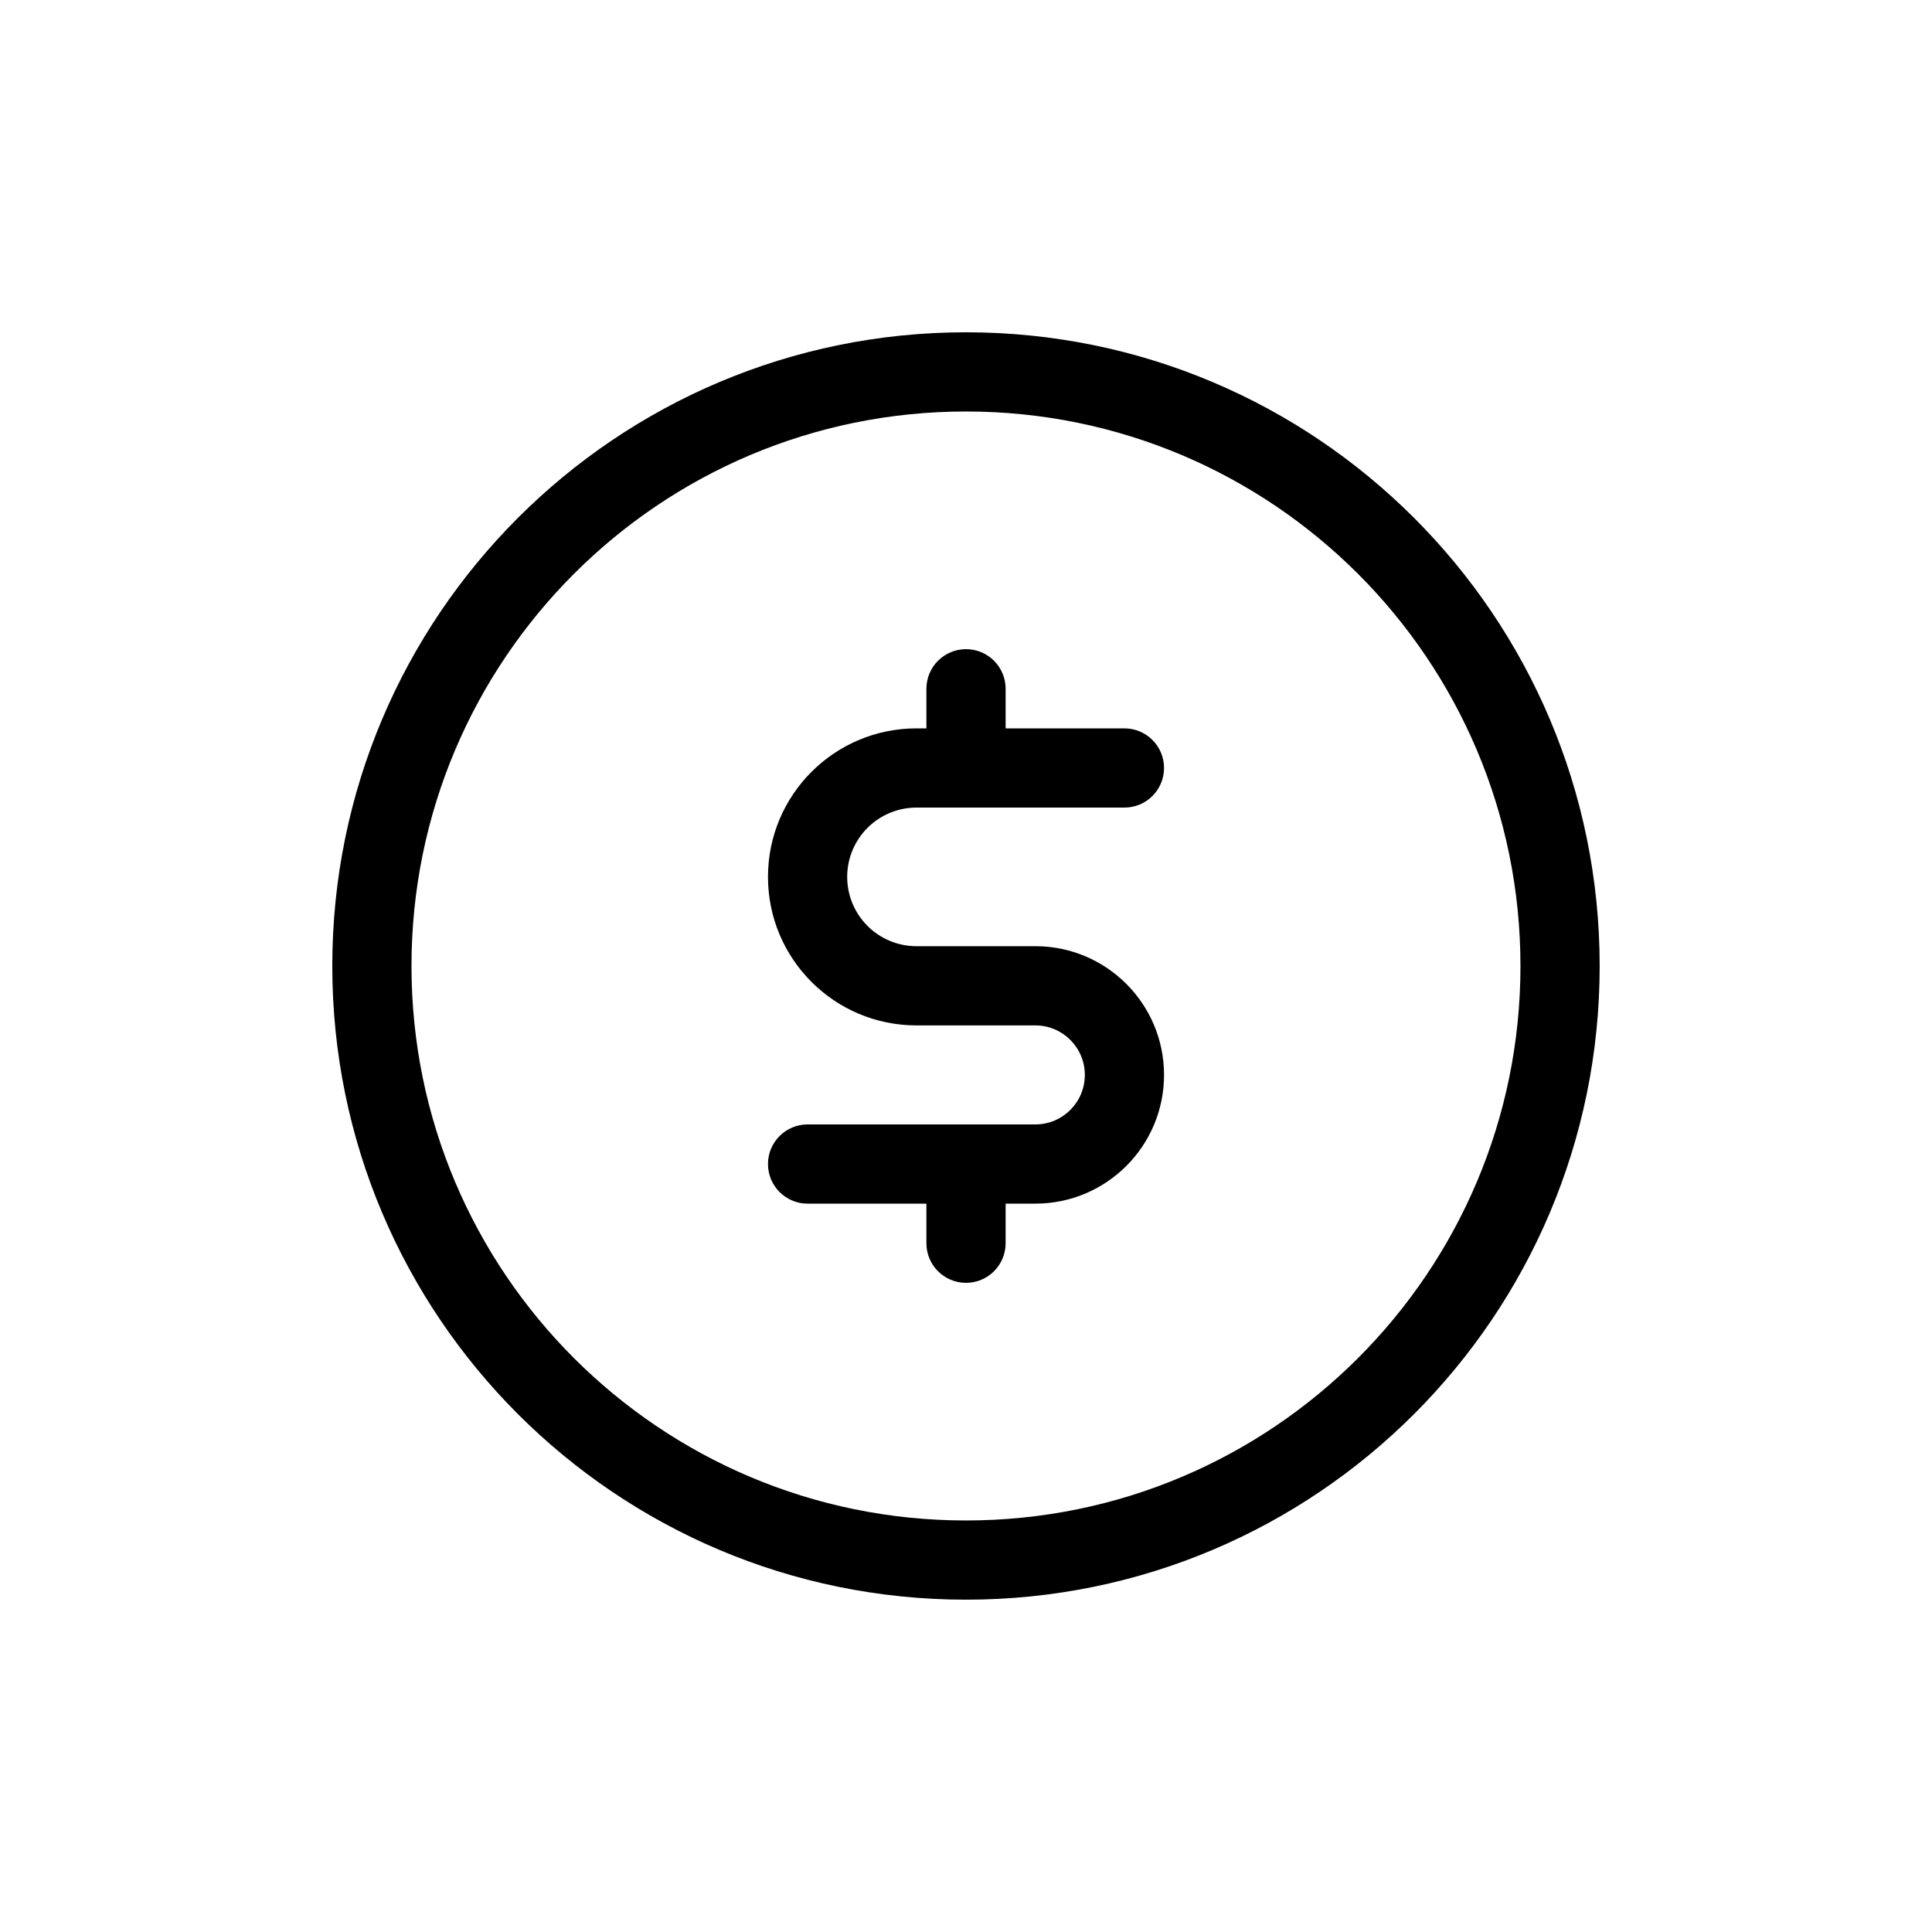
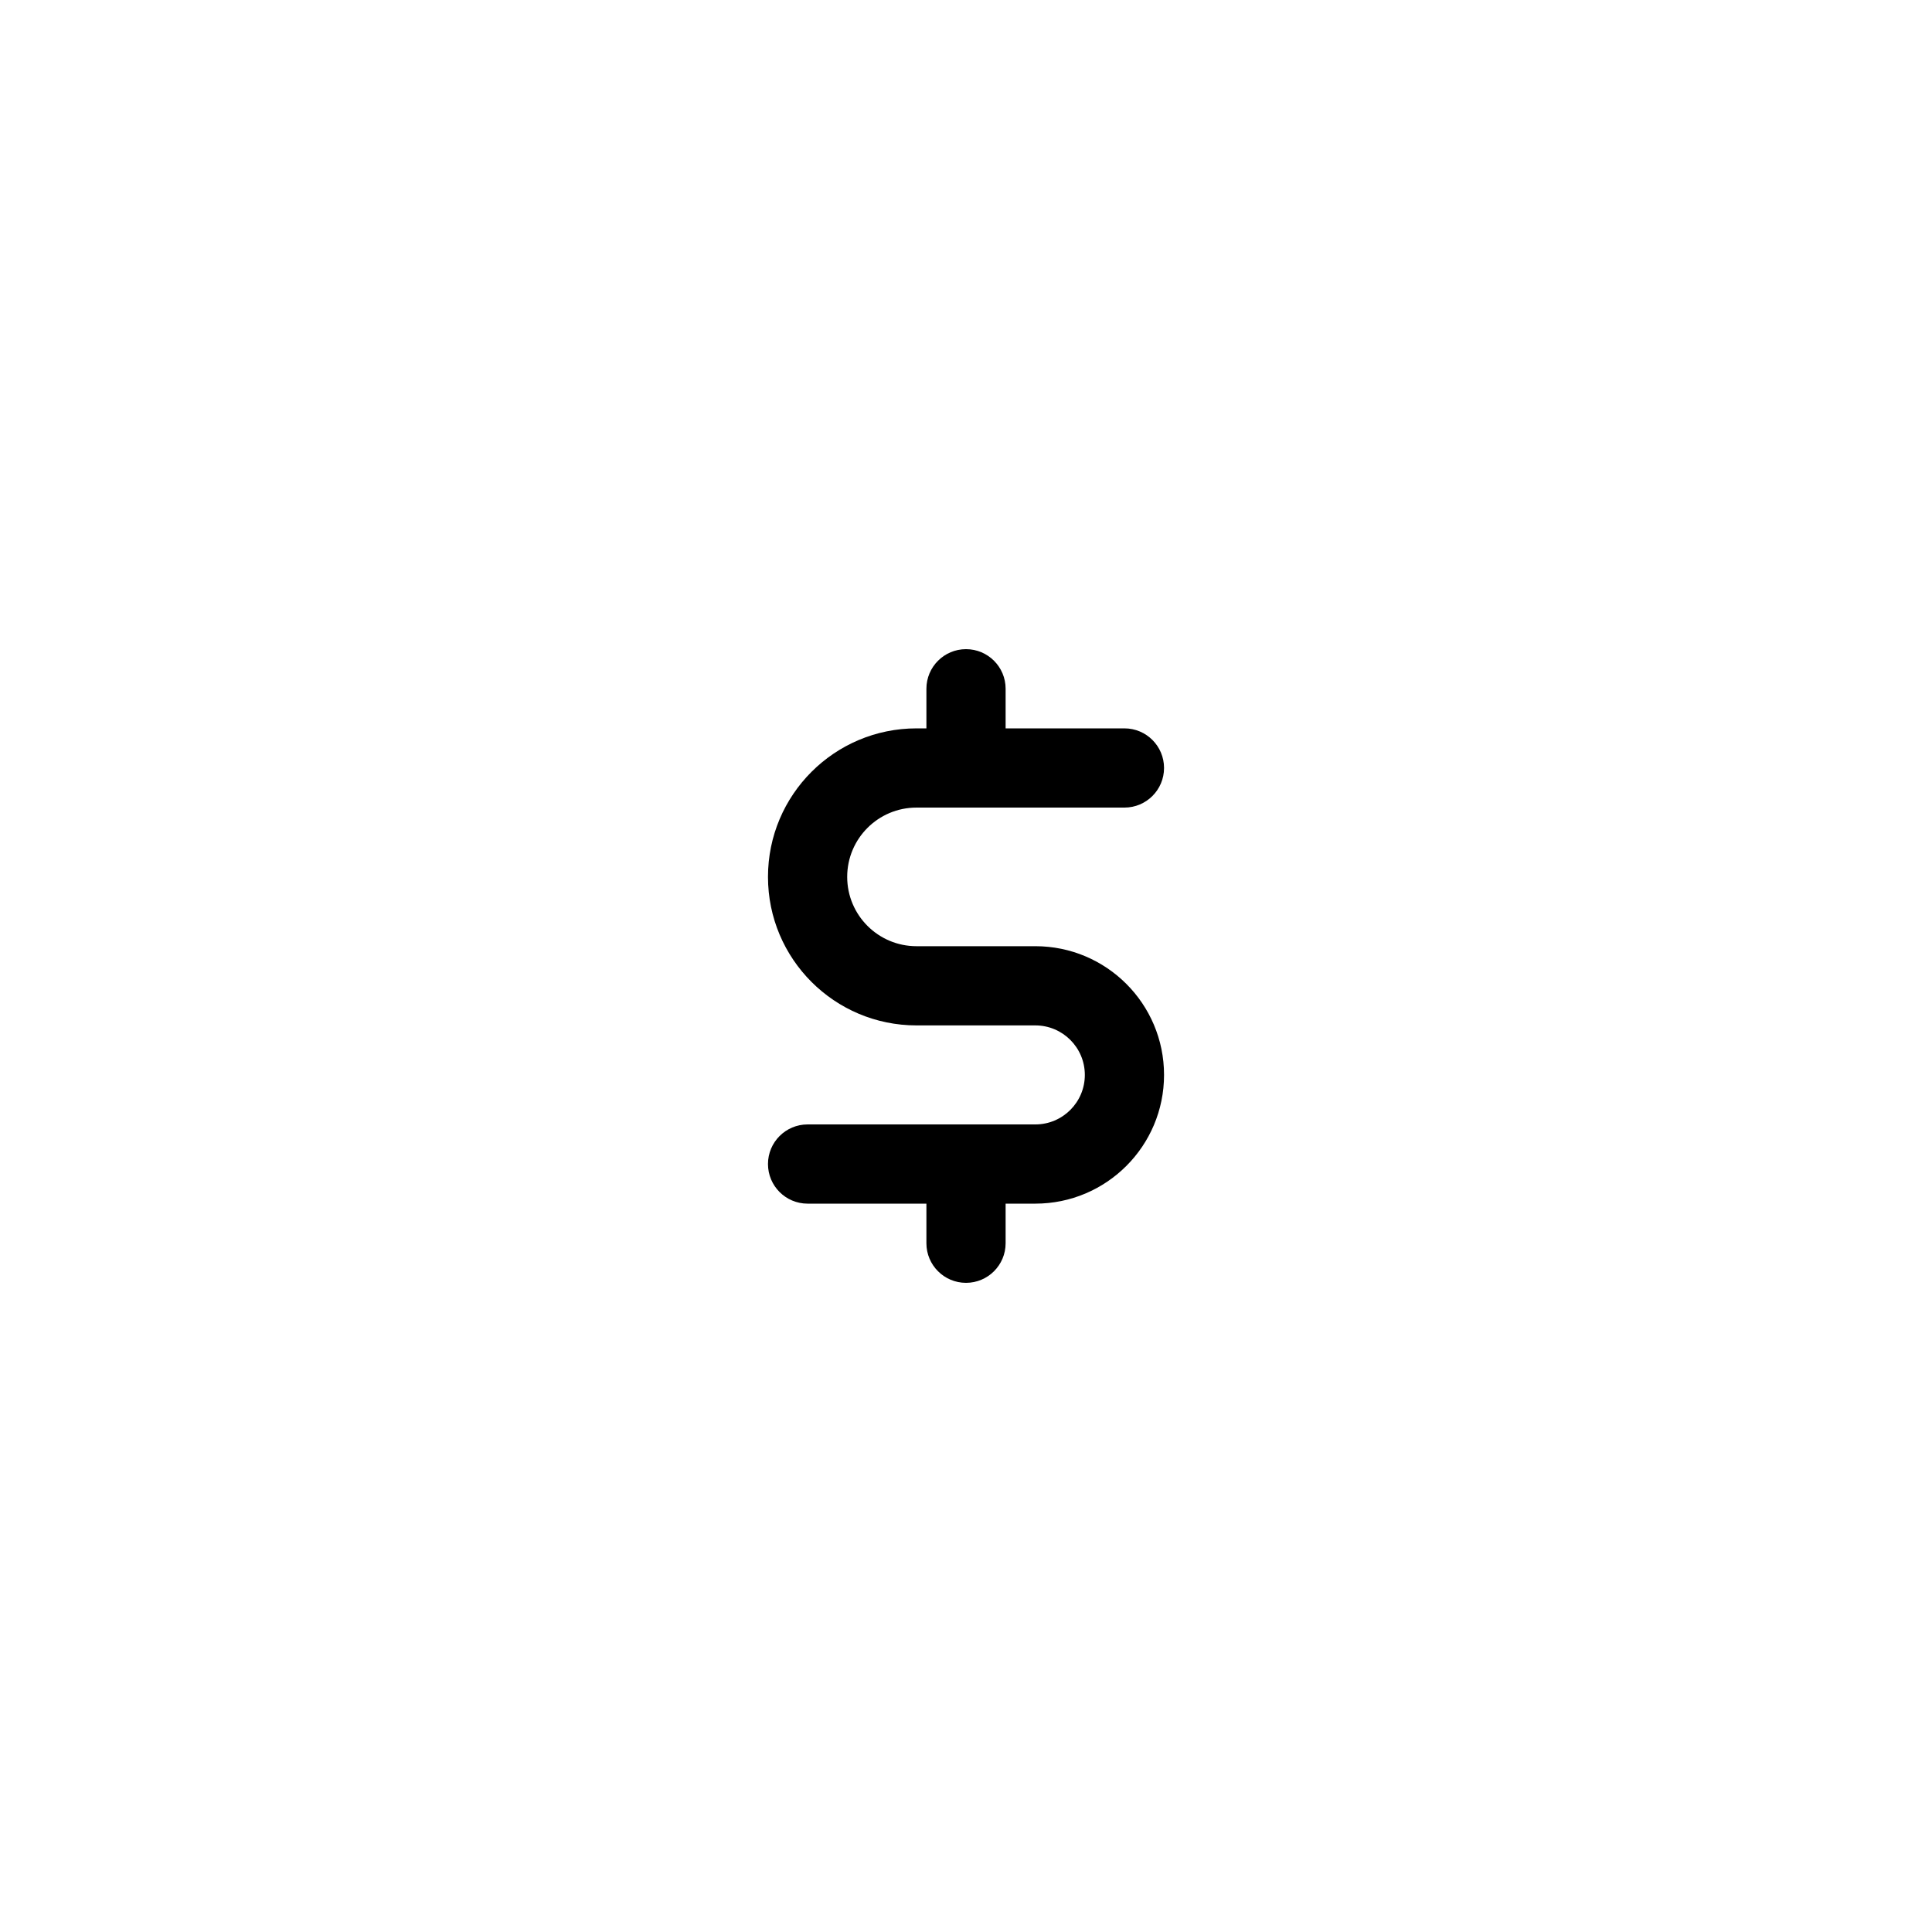
<svg xmlns="http://www.w3.org/2000/svg" fill="#000000" width="800px" height="800px" version="1.1" viewBox="144 144 512 512">
  <g>
    <path d="m410.5 326.53c0-5.797-4.703-10.496-10.496-10.496-5.797 0-10.496 4.699-10.496 10.496v10.496h-2.625c-21.738 0-39.359 17.621-39.359 39.359 0 21.738 17.621 39.359 39.359 39.359h31.488c7.246 0 13.121 5.875 13.121 13.121 0 7.246-5.875 13.121-13.121 13.121h-60.352c-5.797 0-10.496 4.699-10.496 10.496 0 5.793 4.699 10.496 10.496 10.496h31.488v10.496c0 5.793 4.699 10.492 10.496 10.492 5.793 0 10.496-4.699 10.496-10.492v-10.496h7.871c18.84 0 34.113-15.273 34.113-34.113 0-18.84-15.273-34.113-34.113-34.113h-31.488c-10.145 0-18.367-8.223-18.367-18.367 0-10.145 8.223-18.367 18.367-18.367h55.105c5.793 0 10.496-4.699 10.496-10.496s-4.703-10.496-10.496-10.496h-31.488z" />
-     <path d="m567.93 400c0 92.746-75.188 167.93-167.93 167.93-92.75 0-167.94-75.188-167.94-167.93 0-92.75 75.188-167.94 167.94-167.94 92.746 0 167.93 75.188 167.93 167.94zm-20.992 0c0 81.152-65.789 146.94-146.94 146.94-81.156 0-146.95-65.789-146.95-146.94 0-81.156 65.789-146.95 146.95-146.95 81.152 0 146.94 65.789 146.94 146.95z" fill-rule="evenodd" />
  </g>
</svg>